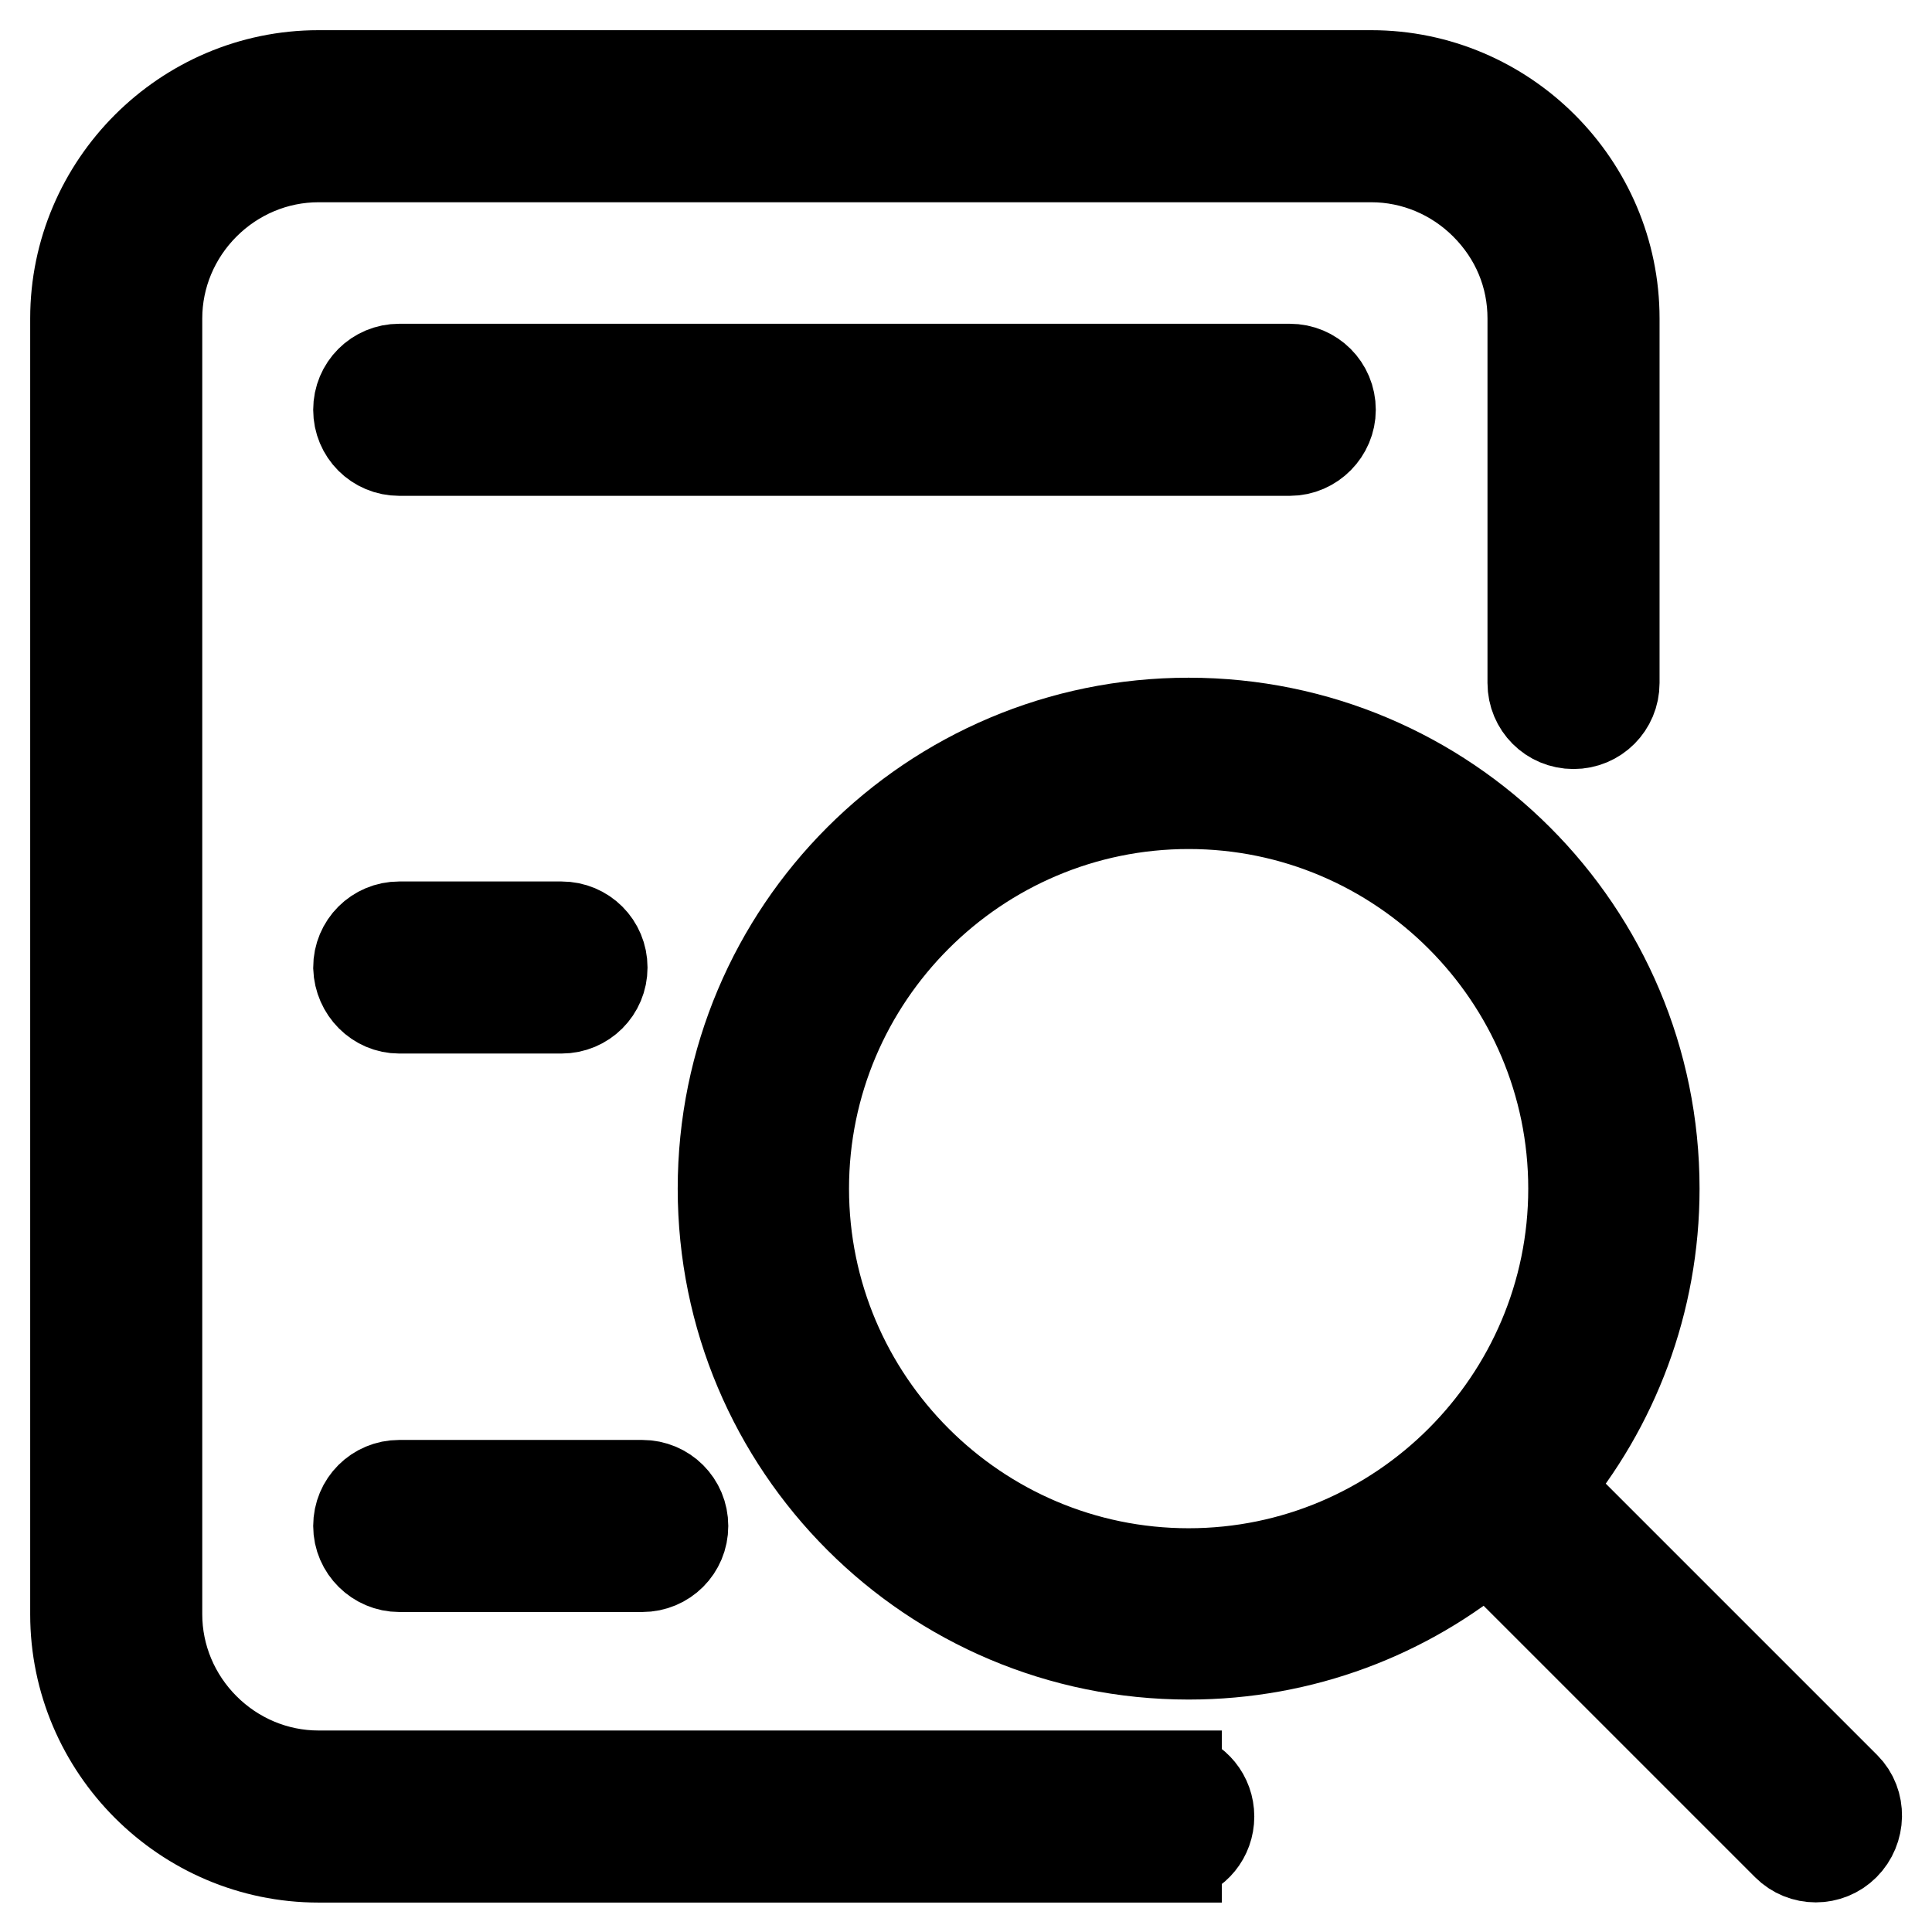
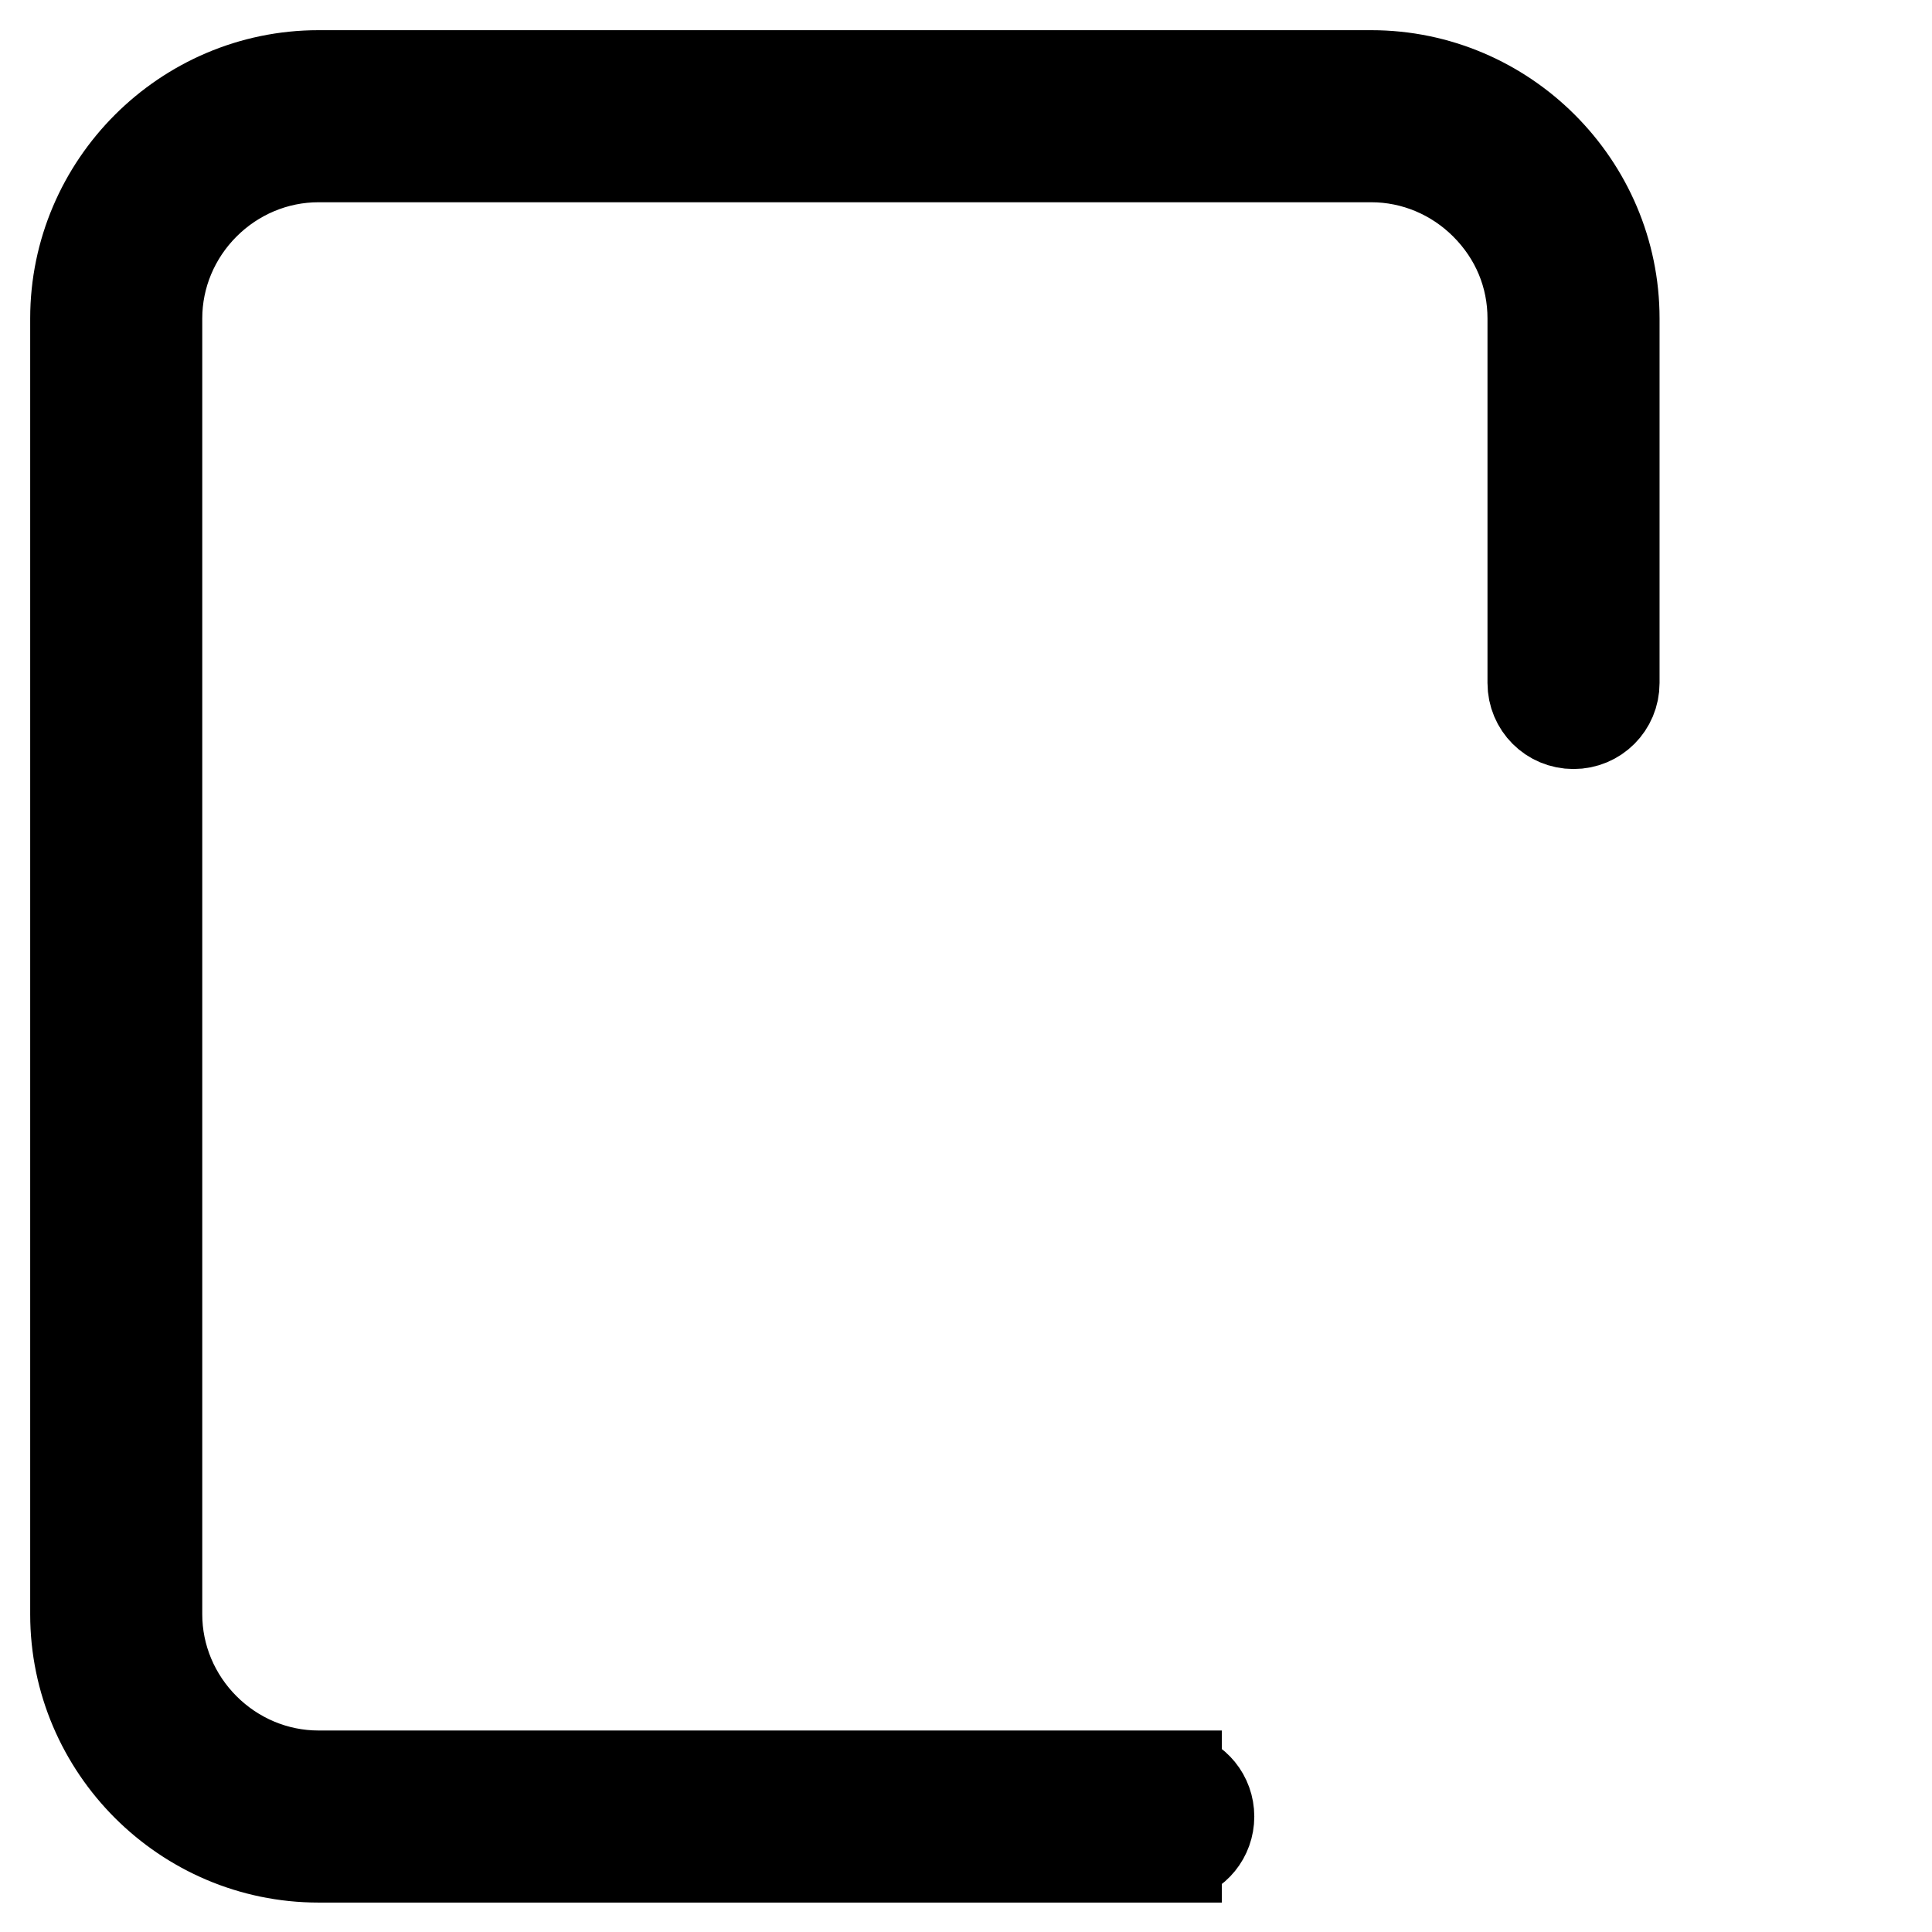
<svg xmlns="http://www.w3.org/2000/svg" version="1.1" x="0px" y="0px" viewBox="0 0 256 256" enable-background="new 0 0 256 256" xml:space="preserve">
  <g>
    <path stroke-width="12" fill-opacity="0" stroke="#000000" d="M155.9,235.4v-0.1H42.2c-5.7,0-11.1-2.3-15.1-6.3s-6.3-9.4-6.3-15.1V42.2c0-5.7,2.3-11.1,6.3-15.1 s9.4-6.3,15.1-6.3h139.5c5.7,0,11.1,2.3,15.1,6.3c4.1,4.1,6.3,9.4,6.3,15.1v48.3c0,3,2.4,5.4,5.4,5.4c3,0,5.4-2.4,5.4-5.4V42.2 c0-17.7-14.5-32.2-32.2-32.2H42.2C24.5,10,10,24.5,10,42.2v171.7c0,17.7,14.5,32.2,32.2,32.2h113.7v-0.1c2.5-0.5,4.3-2.7,4.3-5.3 C160.2,238.1,158.4,235.9,155.9,235.4L155.9,235.4z" />
-     <path stroke-width="12" fill-opacity="0" stroke="#000000" d="M176.3,54.3c0-3-2.4-5.4-5.4-5.4h-118c-3,0-5.4,2.4-5.4,5.4c0,3,2.4,5.4,5.4,5.4h118 C173.9,59.7,176.3,57.2,176.3,54.3z M52.9,207.6h32.2c3,0,5.4-2.4,5.4-5.4s-2.4-5.4-5.4-5.4H52.9c-3,0-5.4,2.4-5.4,5.4 S50,207.6,52.9,207.6L52.9,207.6z M52.9,133.6h21.5c3,0,5.4-2.4,5.4-5.4c0-3-2.4-5.4-5.4-5.4H52.9c-3,0-5.4,2.4-5.4,5.4 C47.6,131.2,50,133.6,52.9,133.6z M244.5,236.8l-39.7-39.7c9-10.7,14.4-24.6,14.4-39.6c0-34.1-27.6-61.7-61.7-61.7 s-61.7,27.6-61.7,61.7c0,34.1,27.6,61.7,61.7,61.7c15.1,0,28.9-5.4,39.6-14.4l39.7,39.7c2.1,2.1,5.5,2.1,7.6,0 C246.5,242.4,246.6,238.9,244.5,236.8z M157.5,208.5c-28.1,0-51-22.9-51-51c0-28.1,22.9-51,51-51c28.1,0,51,22.9,51,51 C208.5,185.6,185.6,208.5,157.5,208.5z" />
  </g>
</svg>